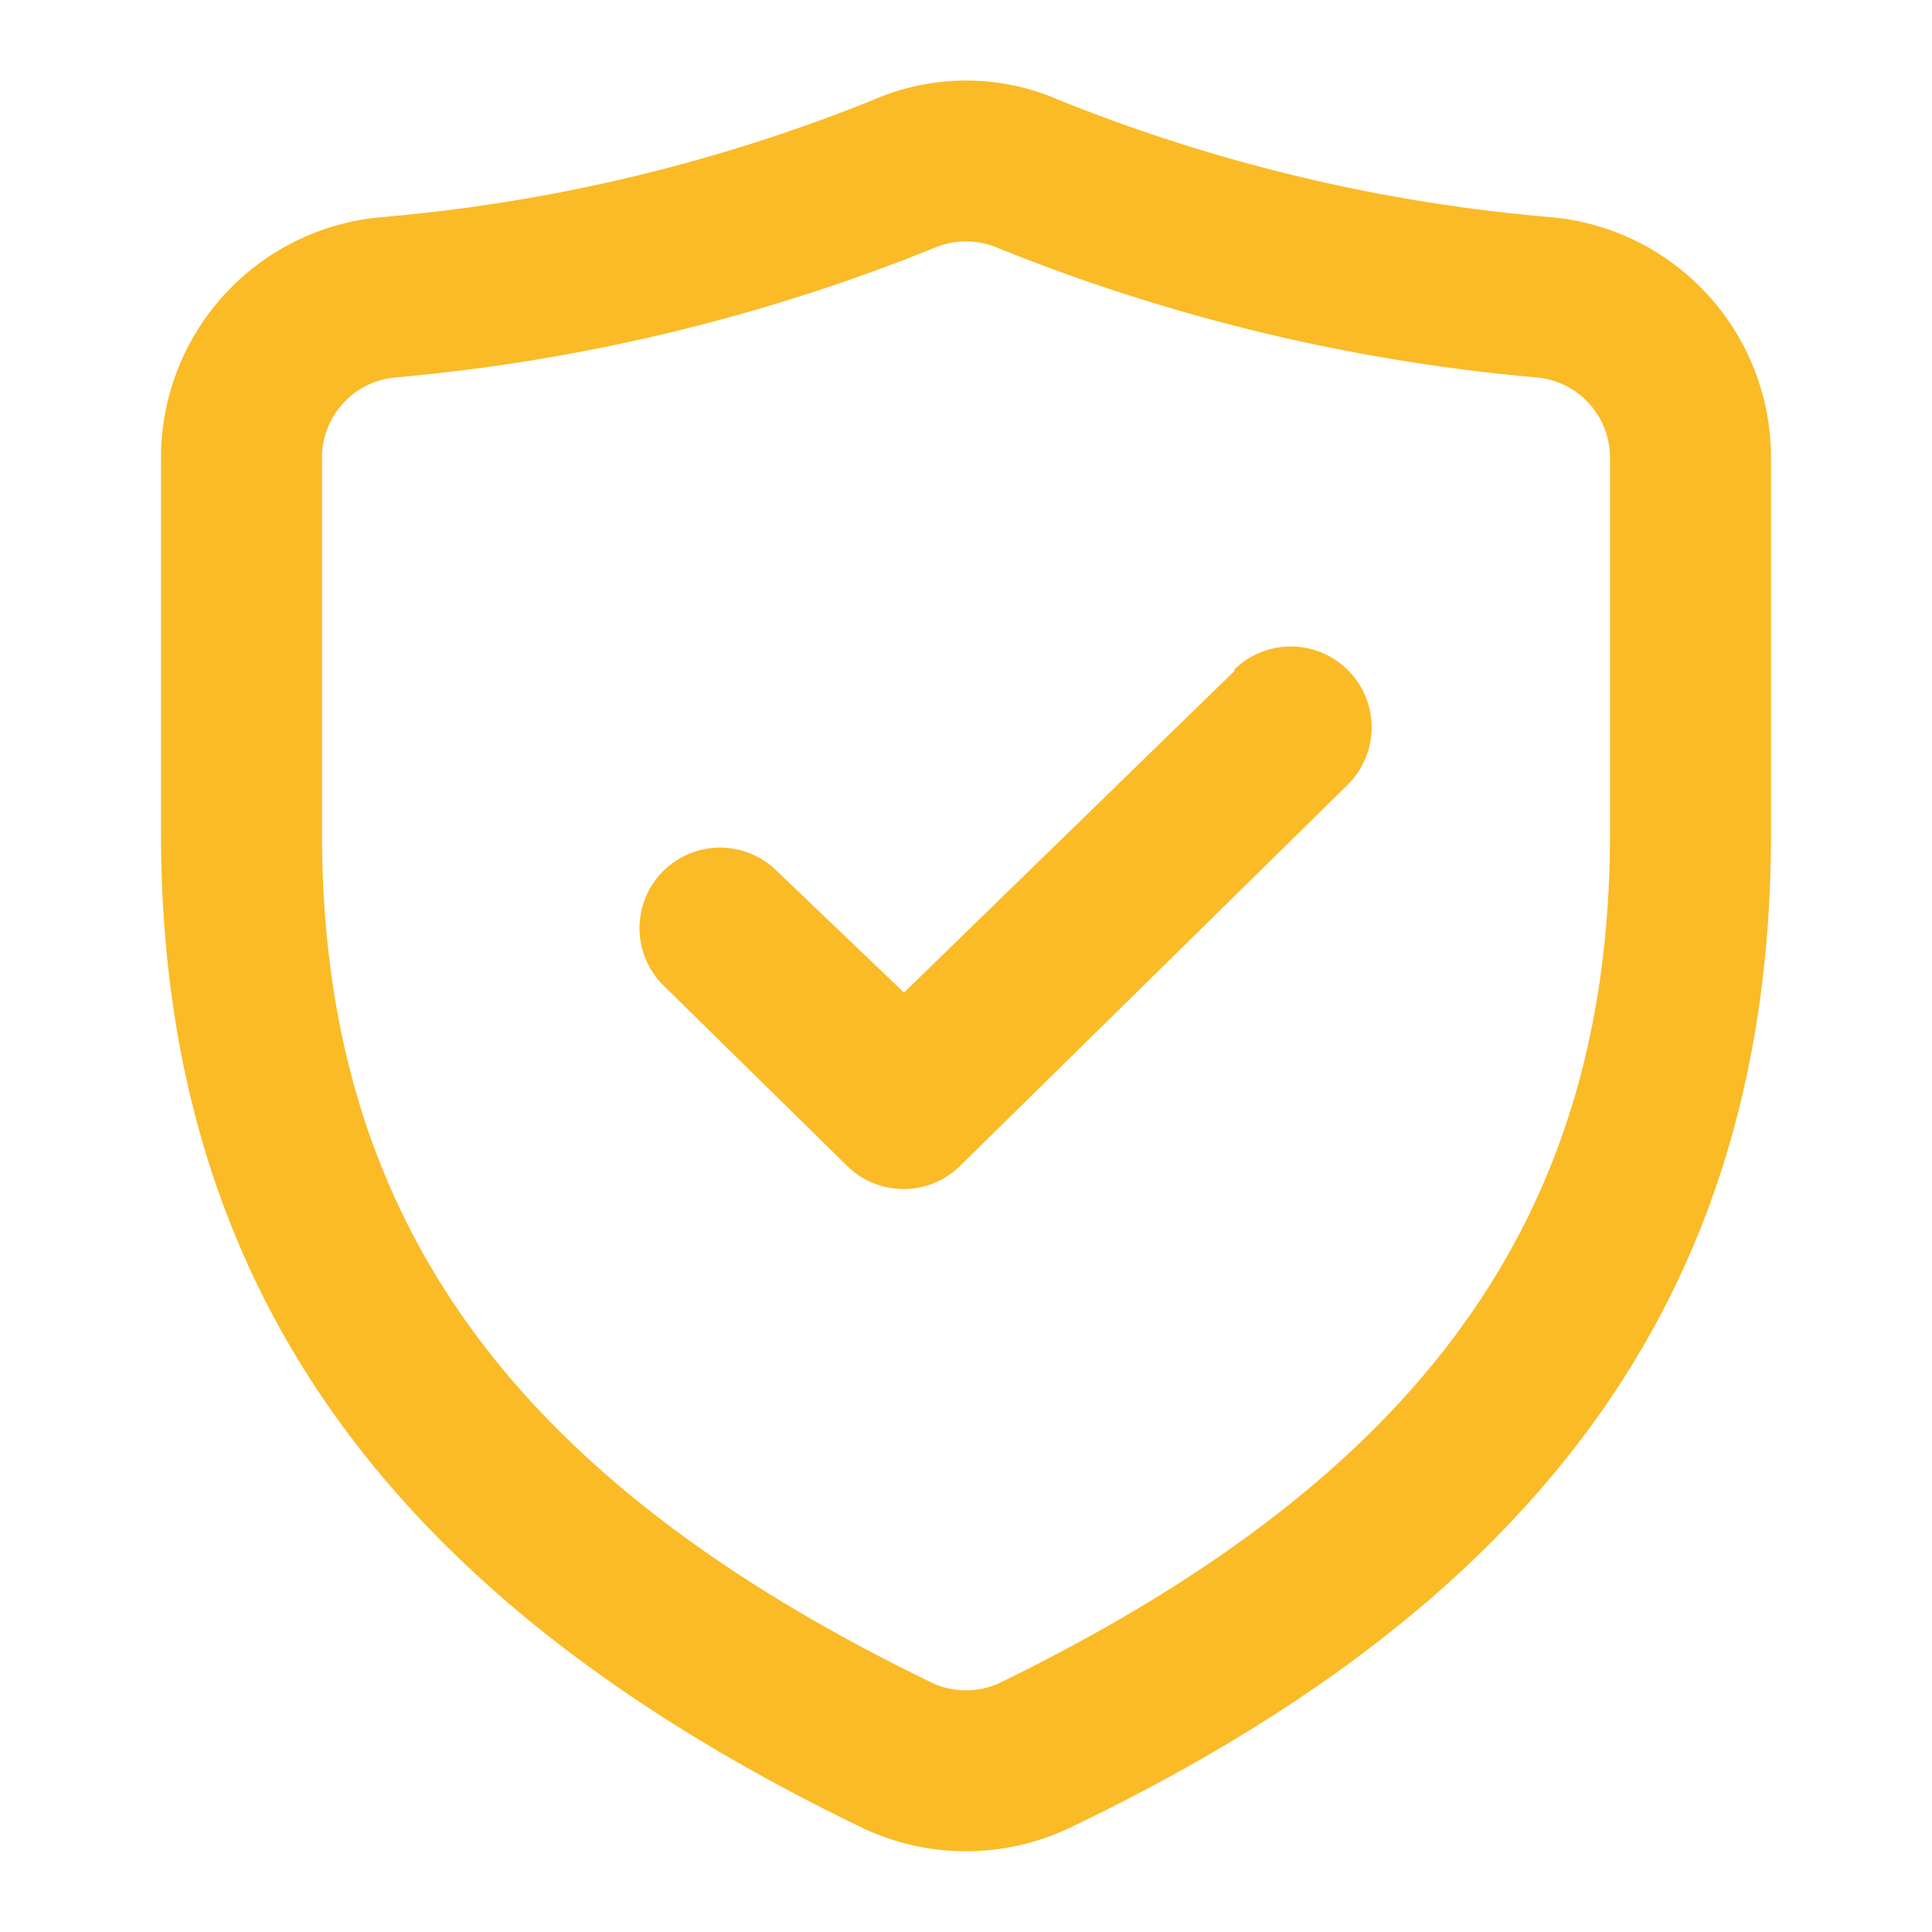
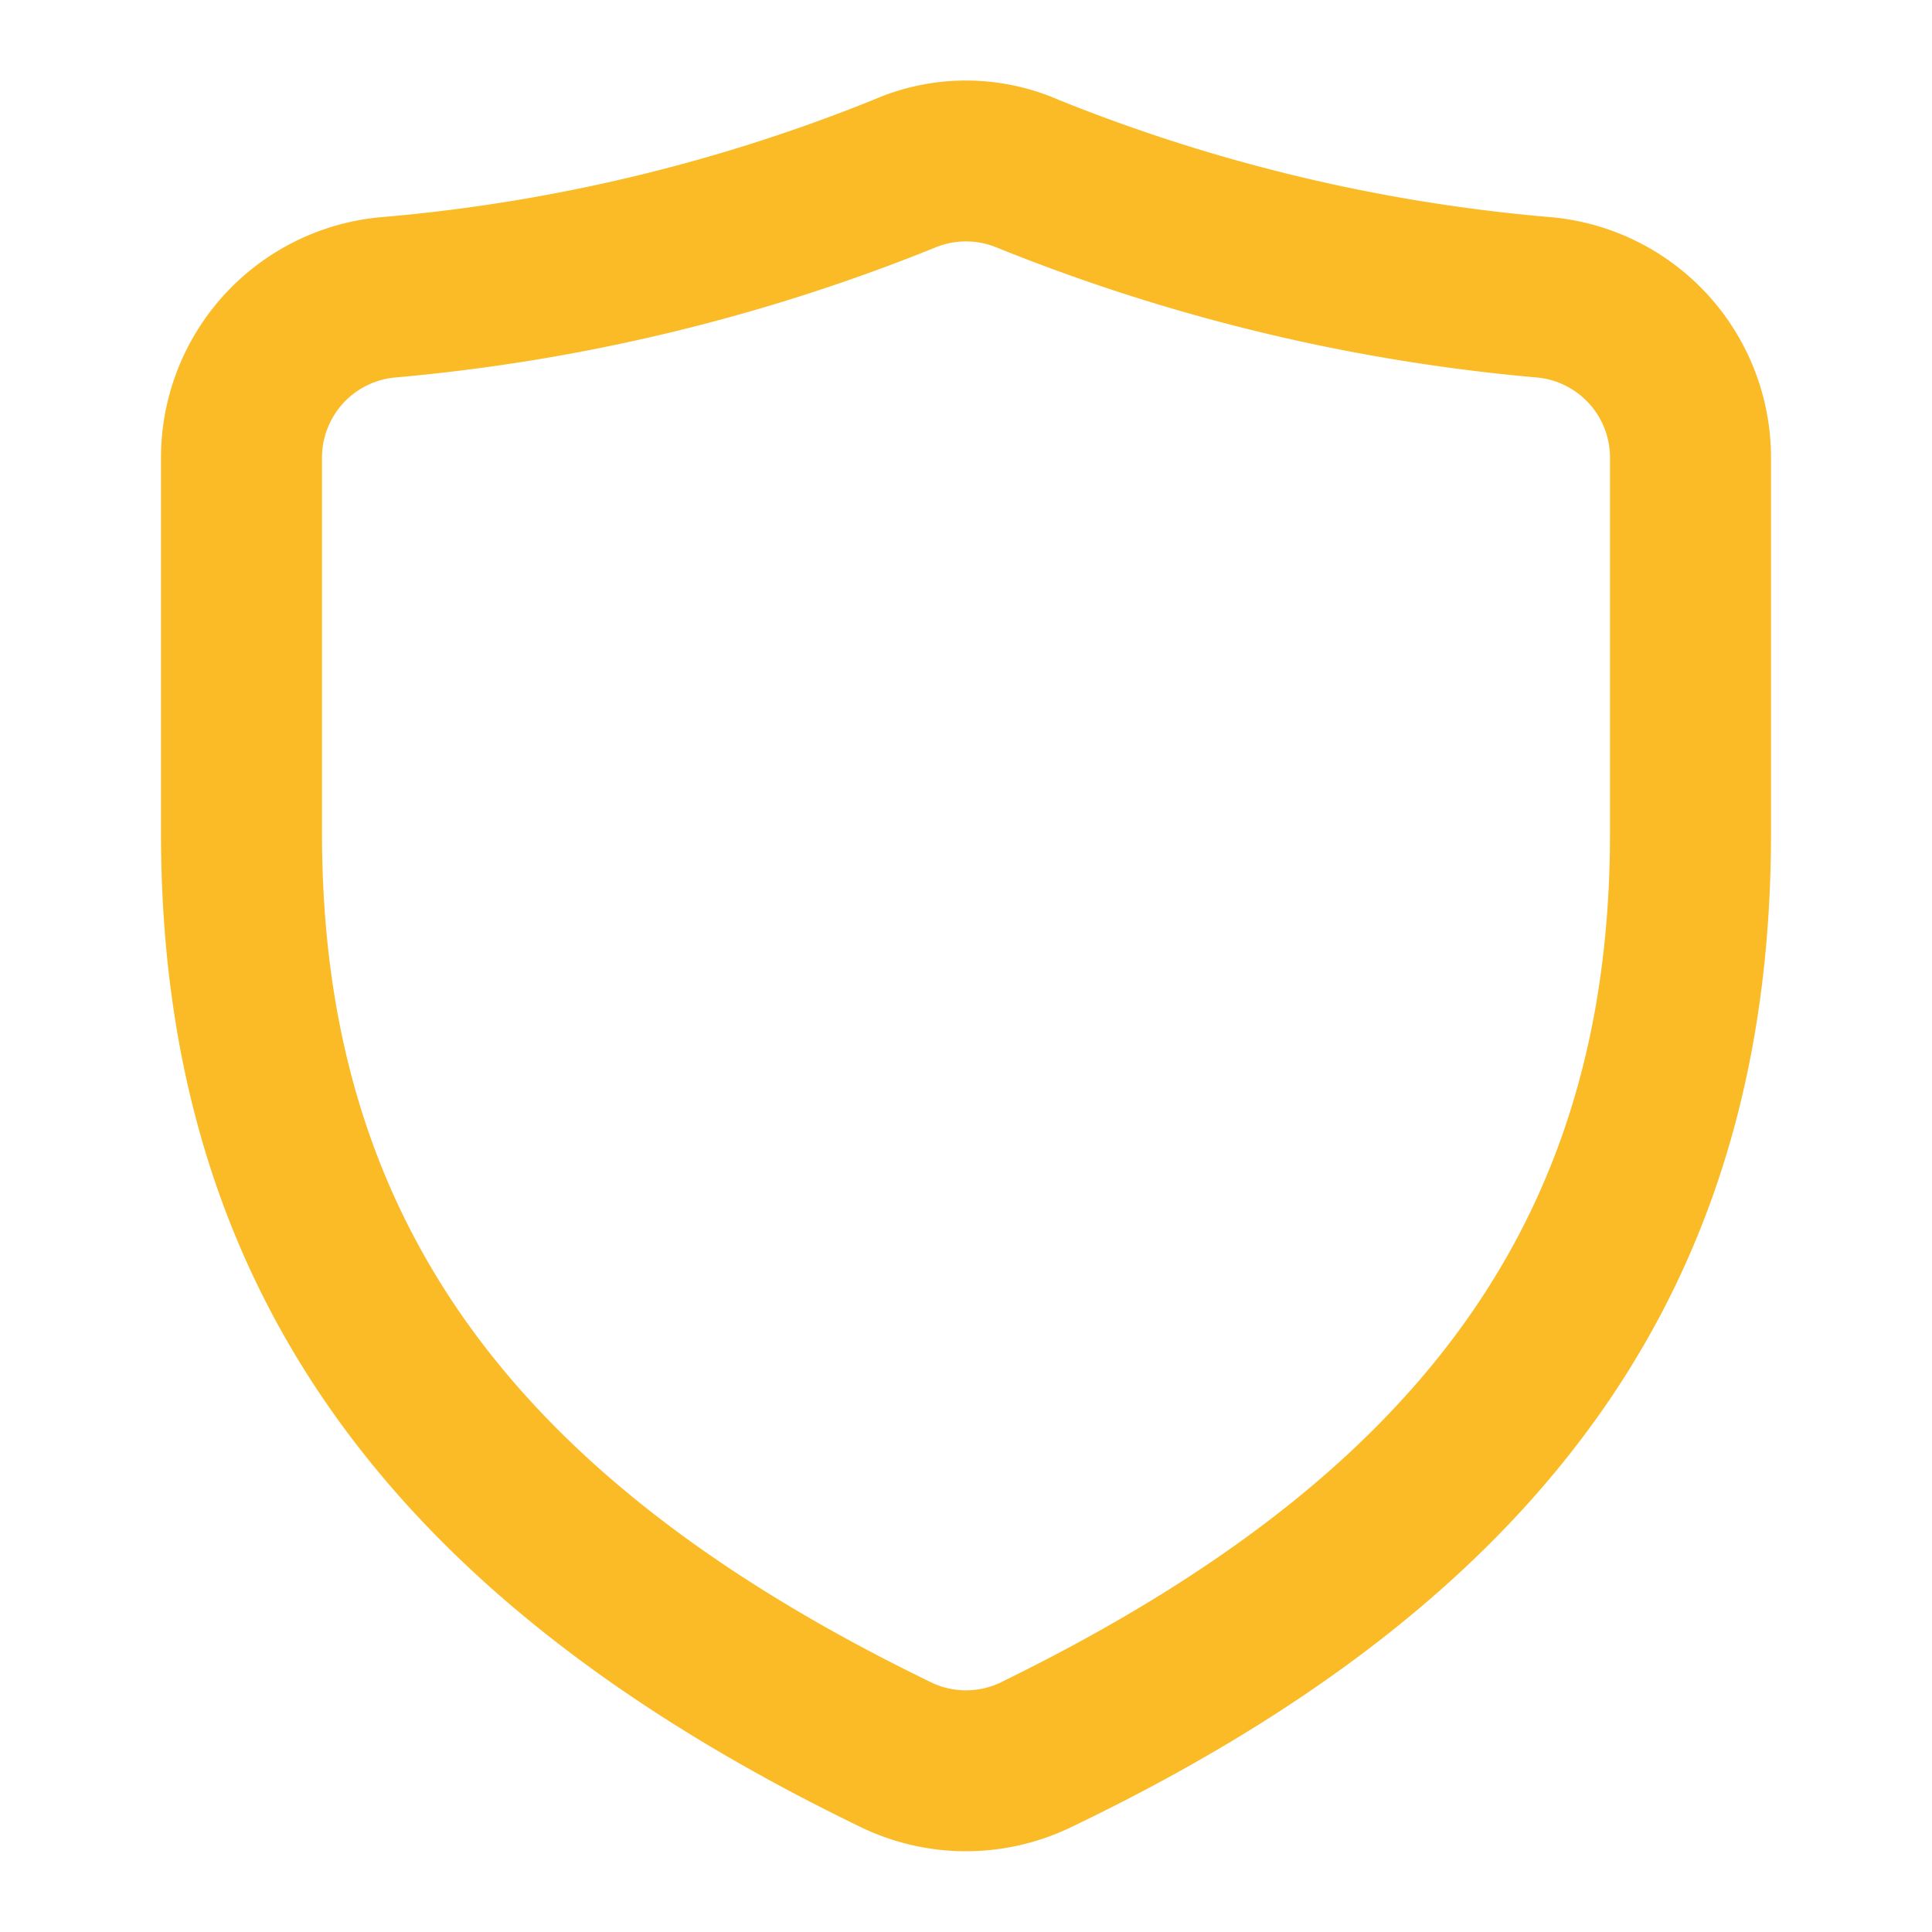
<svg xmlns="http://www.w3.org/2000/svg" version="1.1" width="512" height="512" x="0" y="0" viewBox="0 0 24 24" style="enable-background:new 0 0 512 512" xml:space="preserve" class="">
  <g>
    <path d="M19.29 2.7a21.13 21.13 0 0 1-6.14-1.46 2.88 2.88 0 0 0-2.3 0A21.13 21.13 0 0 1 4.71 2.7 3 3 0 0 0 2 5.69v4.66c0 5.56 2.77 9.49 8.72 12.36a3 3 0 0 0 2.56 0c6-2.87 8.72-6.8 8.72-12.36V5.69a3 3 0 0 0-2.71-2.99zm.71 7.65c0 4.77-2.34 8-7.59 10.56a1 1 0 0 1-.82 0C6.34 18.37 4 15.12 4 10.35V5.69a1 1 0 0 1 .9-1 23.37 23.37 0 0 0 6.73-1.62 1 1 0 0 1 .74 0 23.37 23.37 0 0 0 6.73 1.62 1 1 0 0 1 .9 1z" fill="#fabb27" opacity="1" data-original="#000000" class="" />
-     <path d="m15.34 8.33-4.11 4-1.58-1.51a1 1 0 0 0-1.41 0 1 1 0 0 0 0 1.42l2.28 2.24a1 1 0 0 0 1.41 0l4.81-4.73a1 1 0 0 0-1.41-1.43z" fill="#fabb27" opacity="1" data-original="#000000" class="" />
  </g>
</svg>